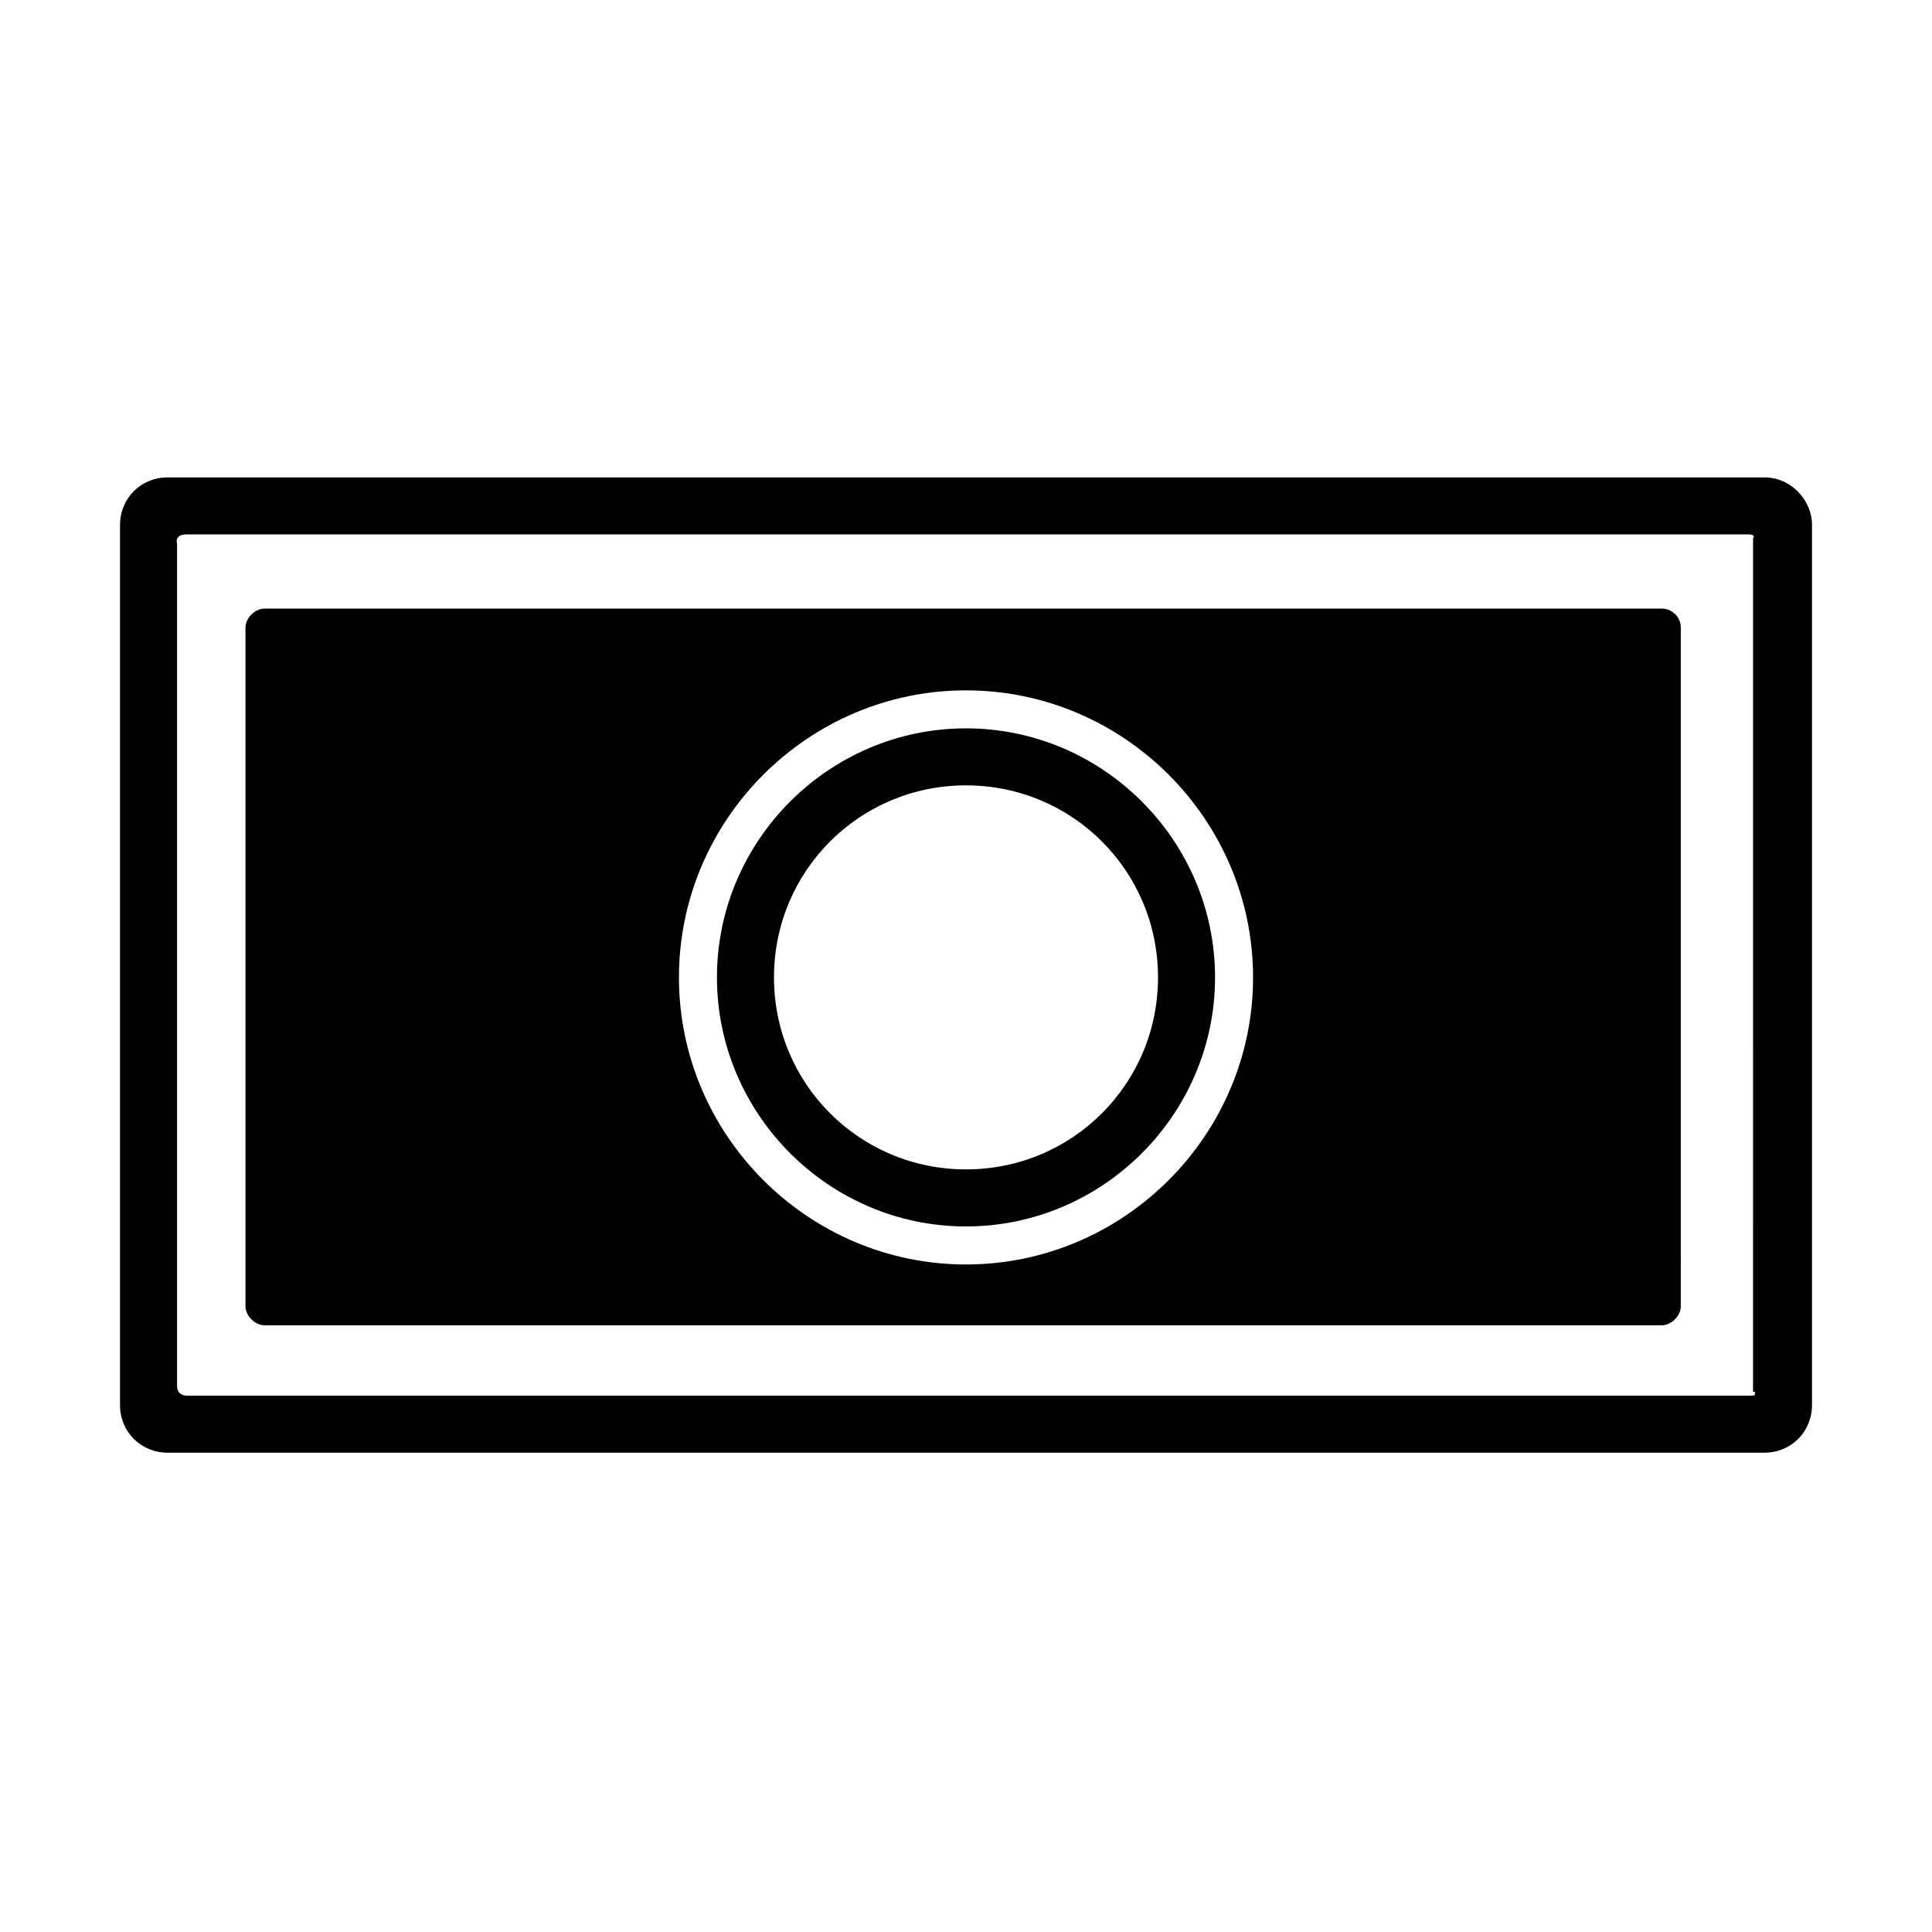
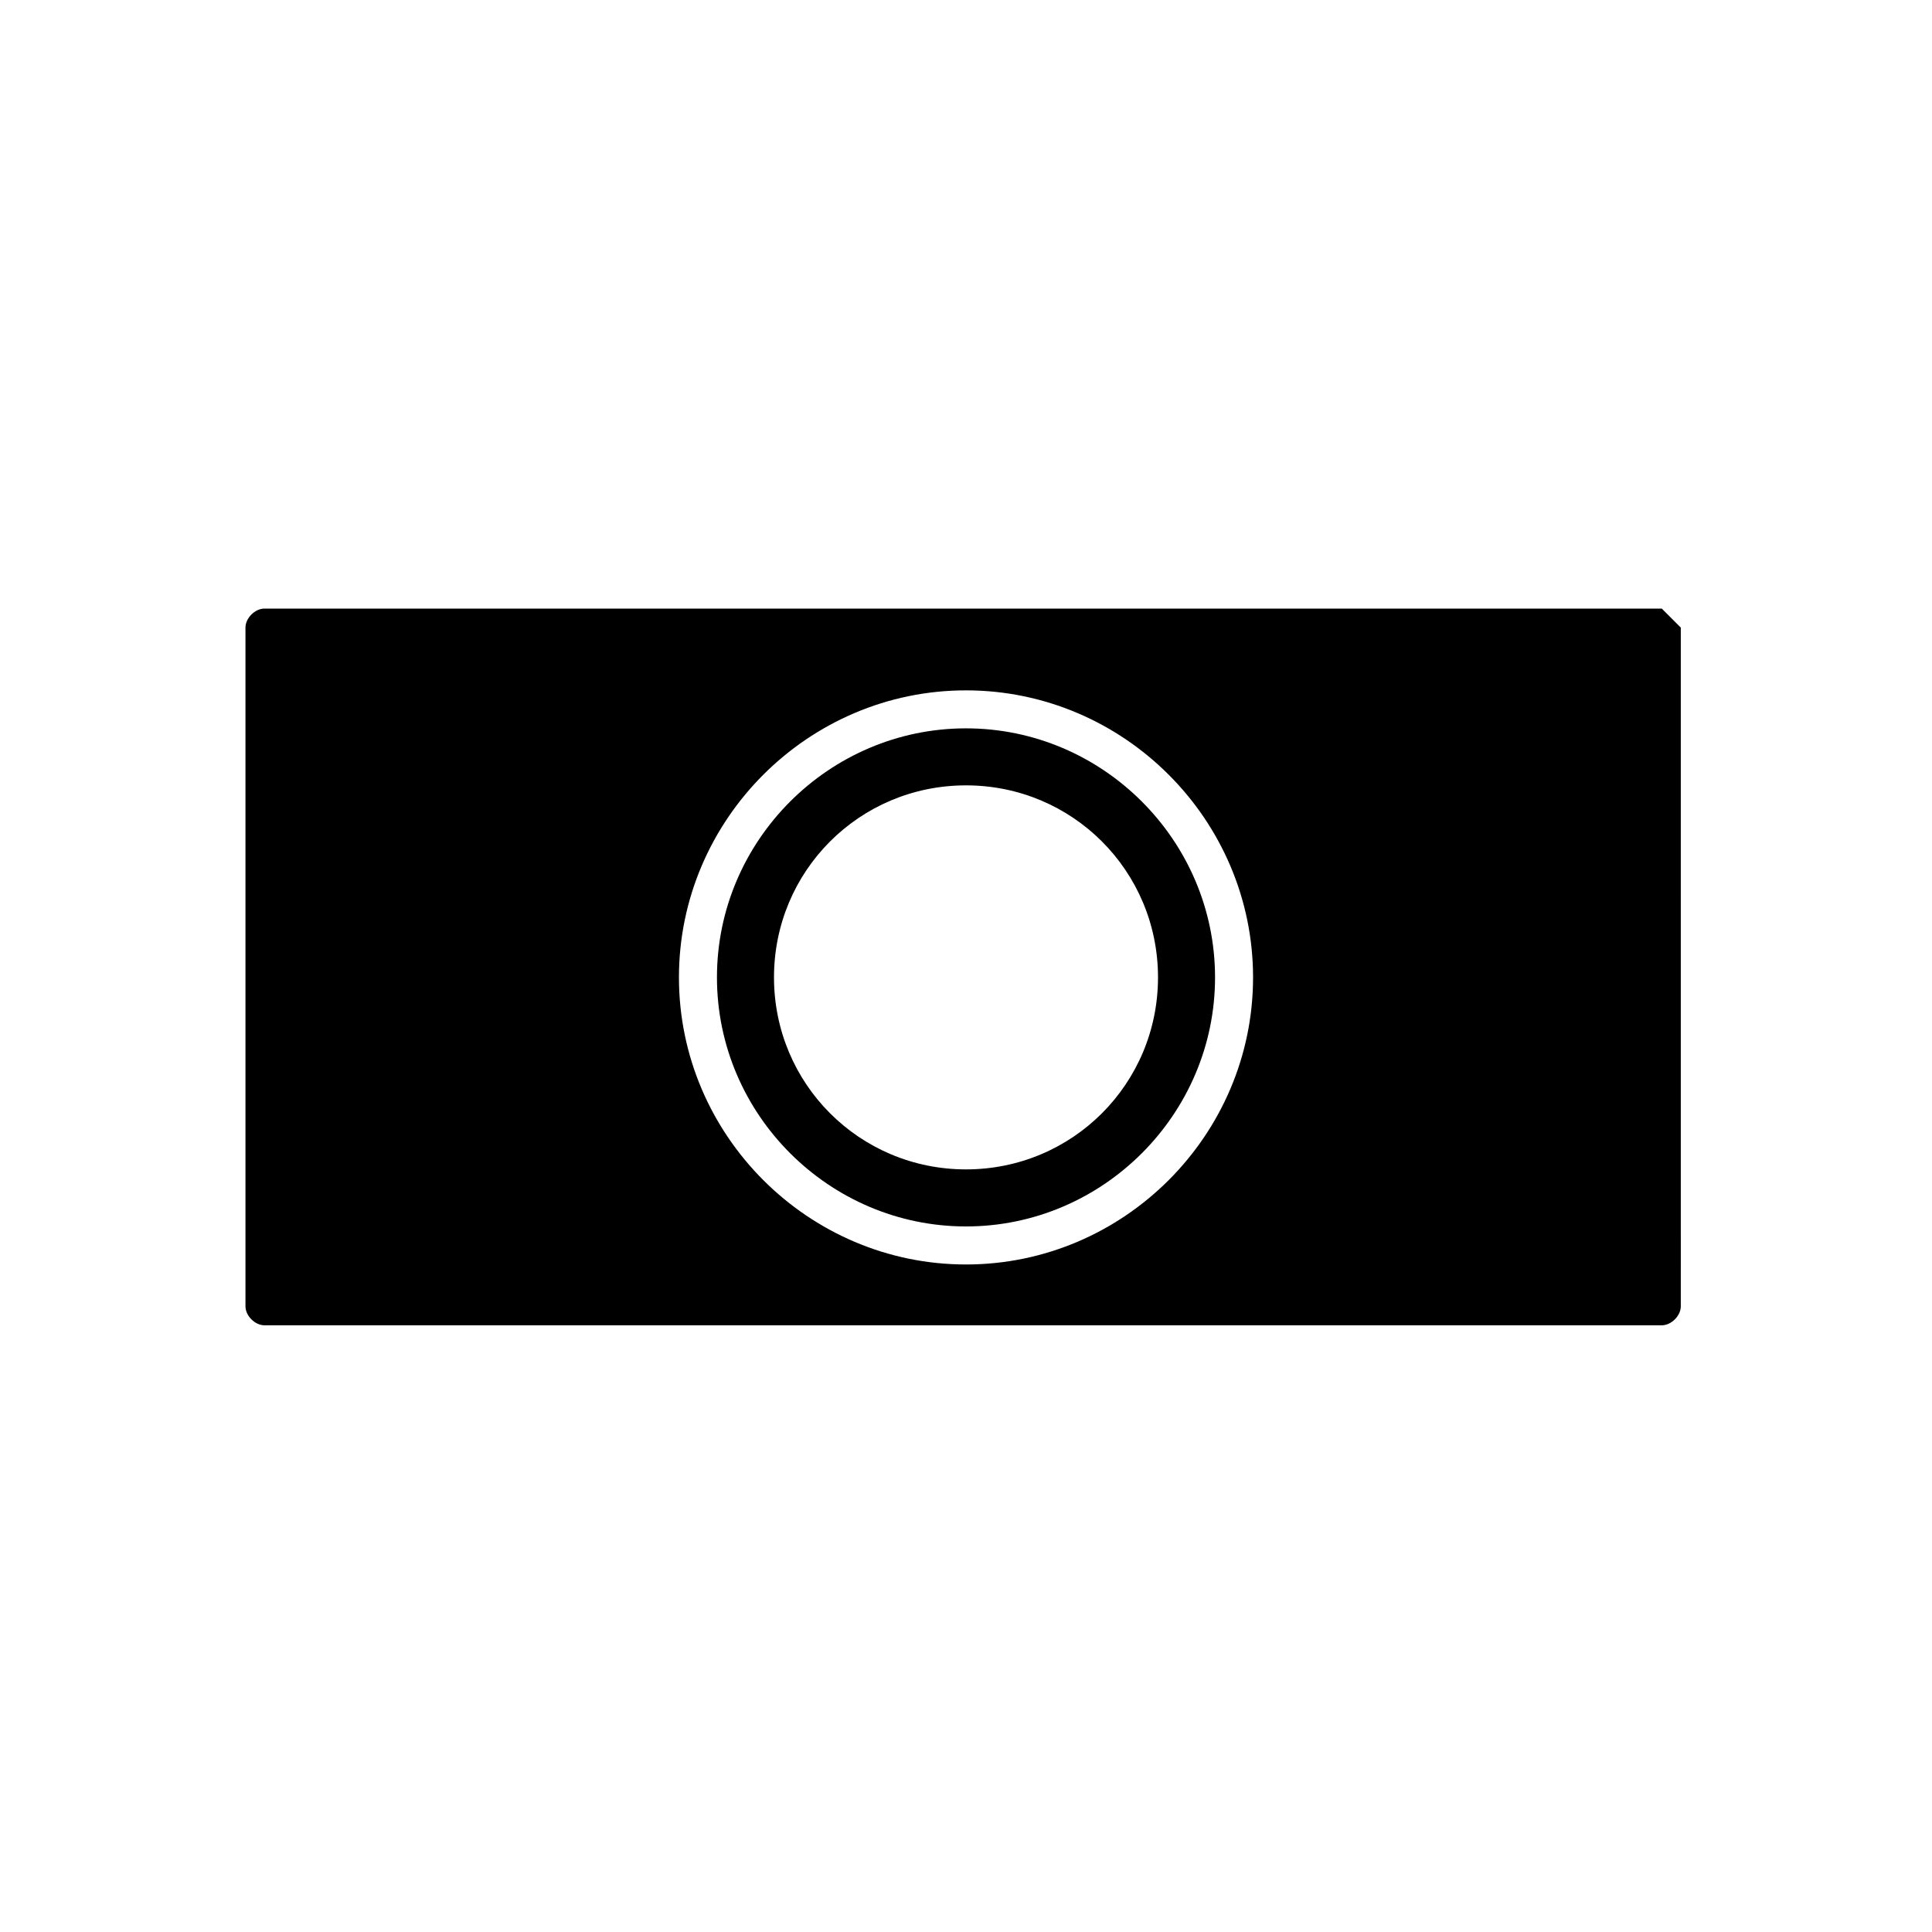
<svg xmlns="http://www.w3.org/2000/svg" fill="#000000" width="800px" height="800px" version="1.1" viewBox="144 144 512 512">
  <g>
-     <path d="m611.6 270.52h-423.2c-7.055 0-12.594 5.543-12.594 12.594v233.27c0 7.055 5.543 12.594 12.594 12.594h423.2c7.055 0 12.594-5.543 12.594-12.594l0.004-233.27c0-6.547-5.543-12.594-12.598-12.594zm-2.519 242.33c0 1.008 0 1.008-1.008 1.008h-414.63c-1.512 0-2.519-1.008-2.519-2.519v-223.19c-0.504-2.016 1.008-2.519 2.519-2.519h414.13c1.008 0 1.512 0.504 1.008 1.008l-0.004 226.21z" />
-     <path d="m584.39 305.28h-370.3c-2.519 0-5.039 2.519-5.039 5.039v179.86c0 2.519 2.519 5.039 5.039 5.039h370.3c2.519 0 5.039-2.519 5.039-5.039l-0.004-179.86c0-3.023-2.519-5.039-5.035-5.039zm-184.39 173.82c-41.816 0-76.074-34.258-76.074-76.074 0-41.816 34.258-76.074 76.074-76.074s76.074 34.258 76.074 76.074c0 41.812-34.258 76.074-76.074 76.074z" />
+     <path d="m584.39 305.28h-370.3c-2.519 0-5.039 2.519-5.039 5.039v179.86c0 2.519 2.519 5.039 5.039 5.039h370.3c2.519 0 5.039-2.519 5.039-5.039l-0.004-179.86zm-184.39 173.82c-41.816 0-76.074-34.258-76.074-76.074 0-41.816 34.258-76.074 76.074-76.074s76.074 34.258 76.074 76.074c0 41.812-34.258 76.074-76.074 76.074z" />
    <path d="m400 337.02c-36.273 0-66 29.727-66 66 0 36.273 29.727 66 66 66s66-29.727 66-66c-0.004-36.277-29.727-66-66-66zm0 116.88c-28.215 0-50.883-22.672-50.883-50.883-0.004-28.215 22.668-50.887 50.883-50.887 28.211 0 50.883 22.672 50.883 50.883 0 28.215-22.672 50.887-50.883 50.887z" />
  </g>
</svg>